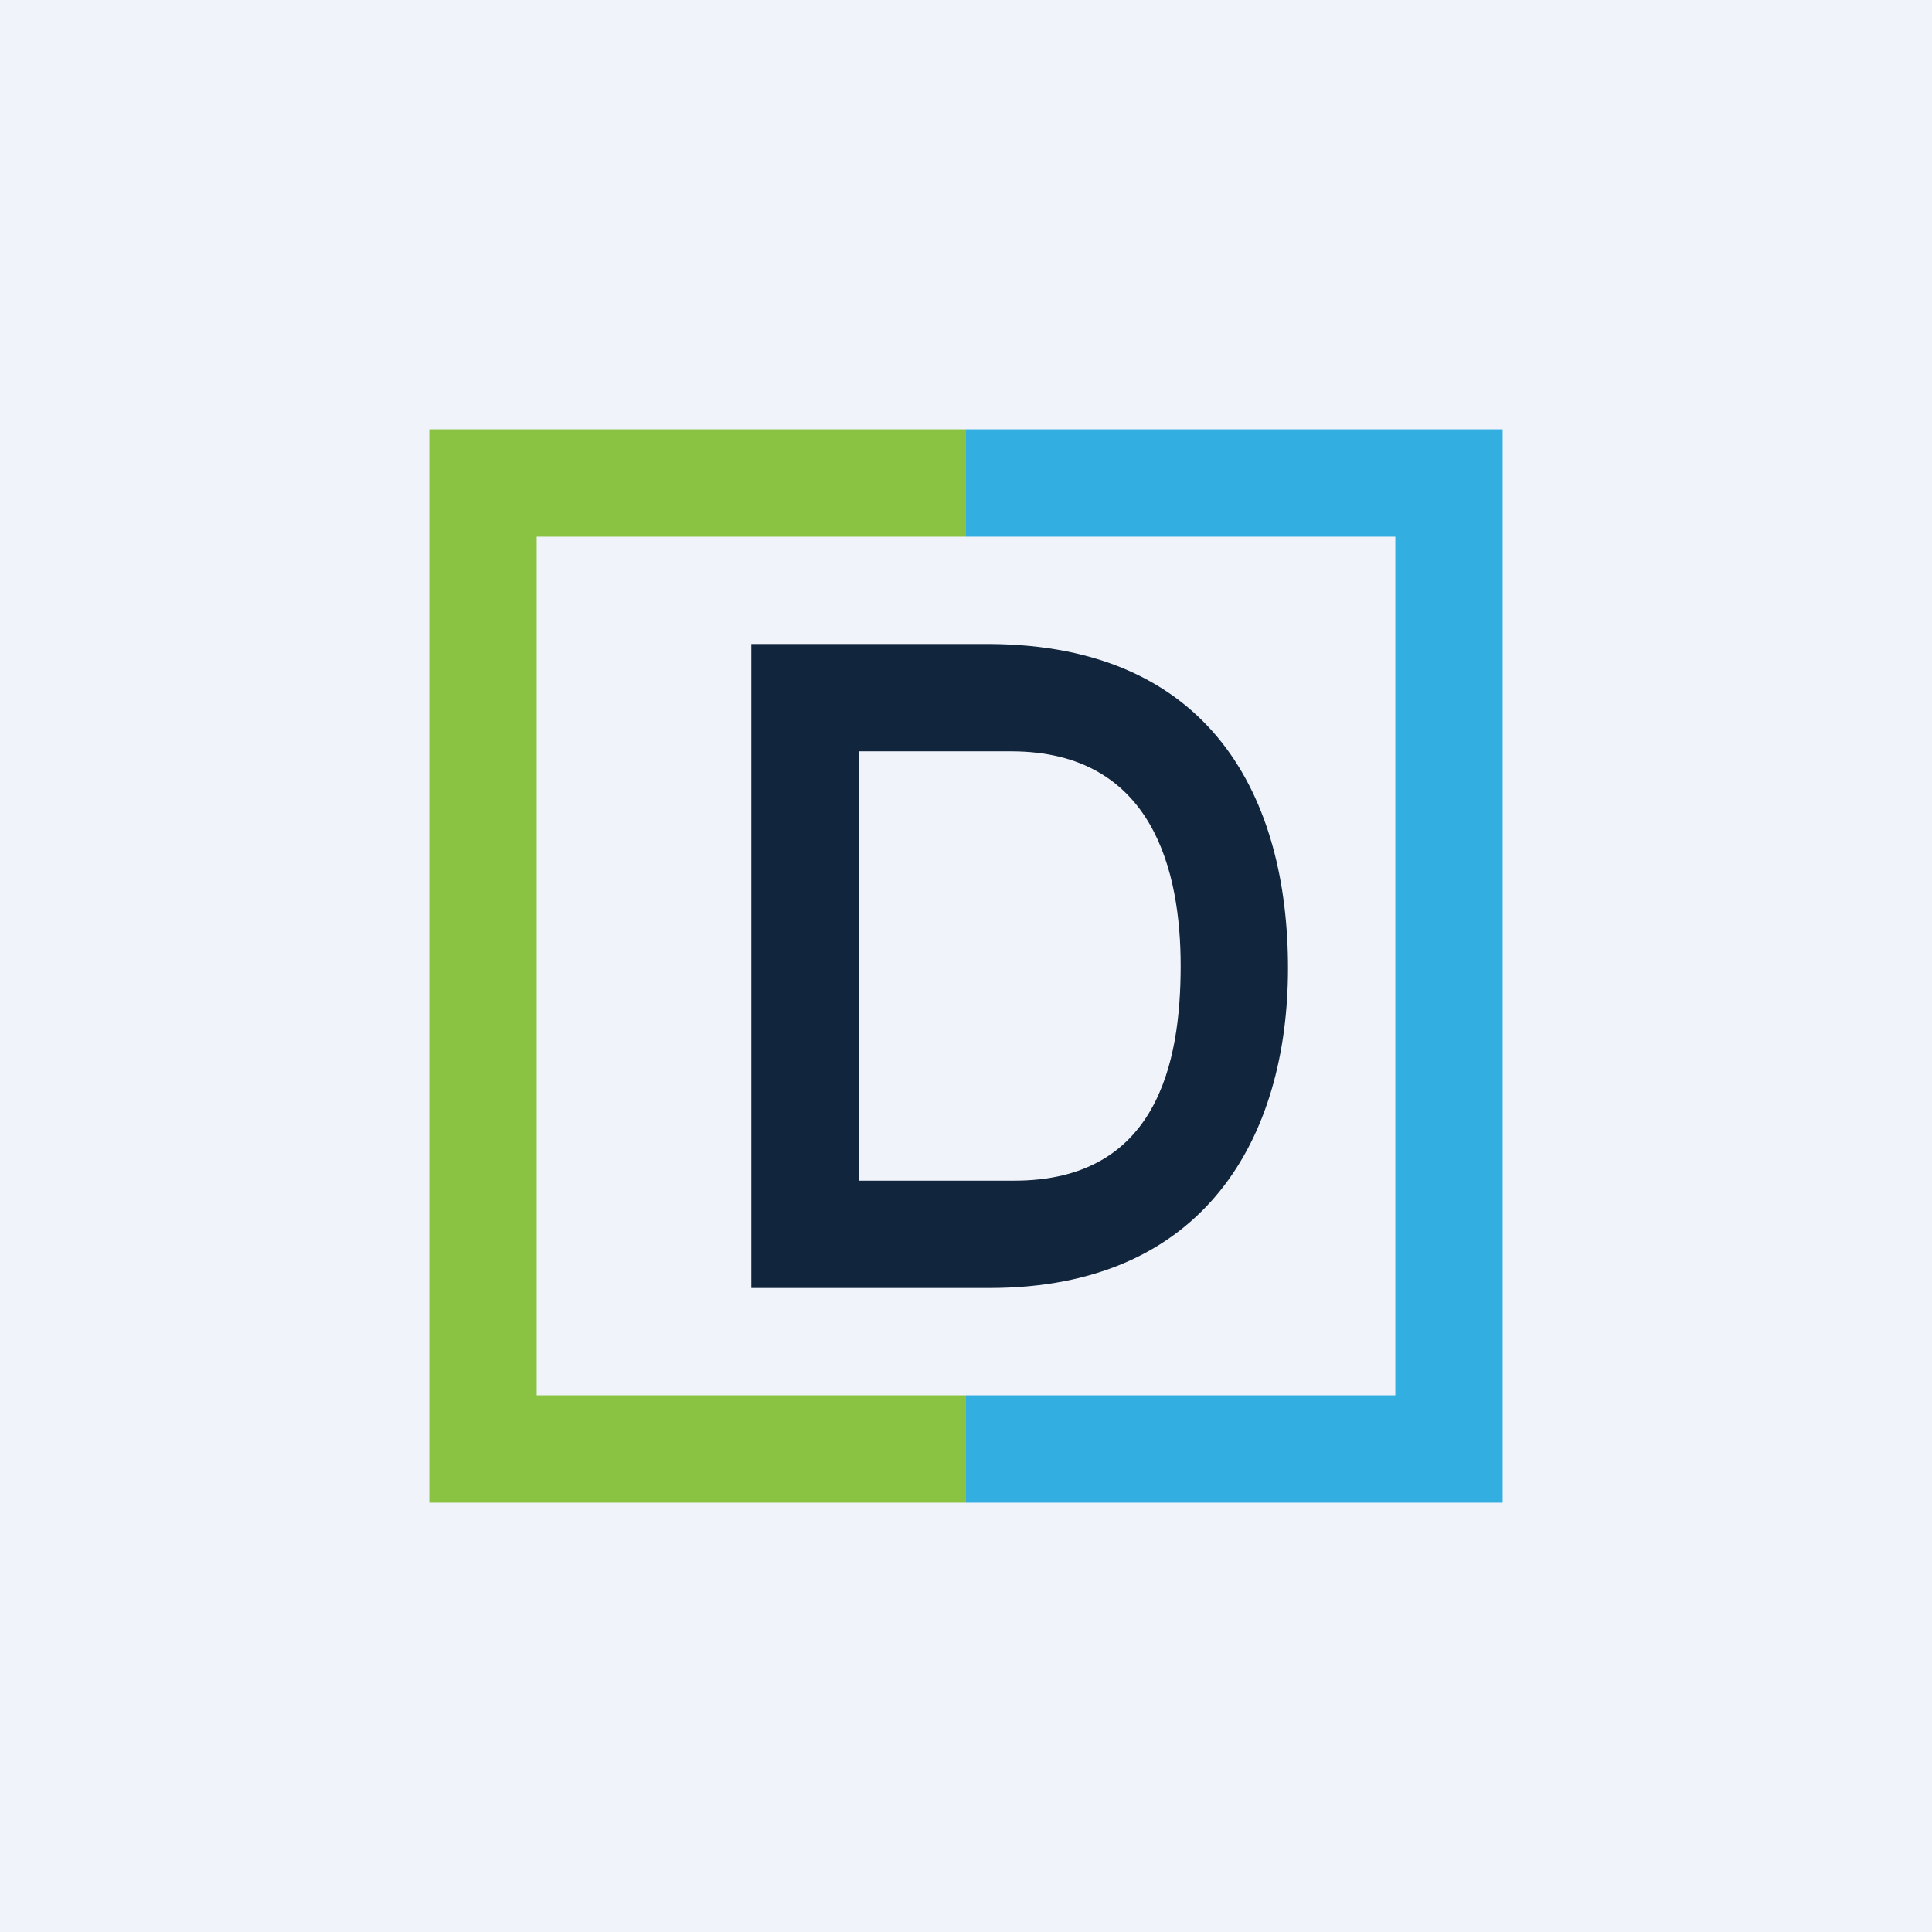
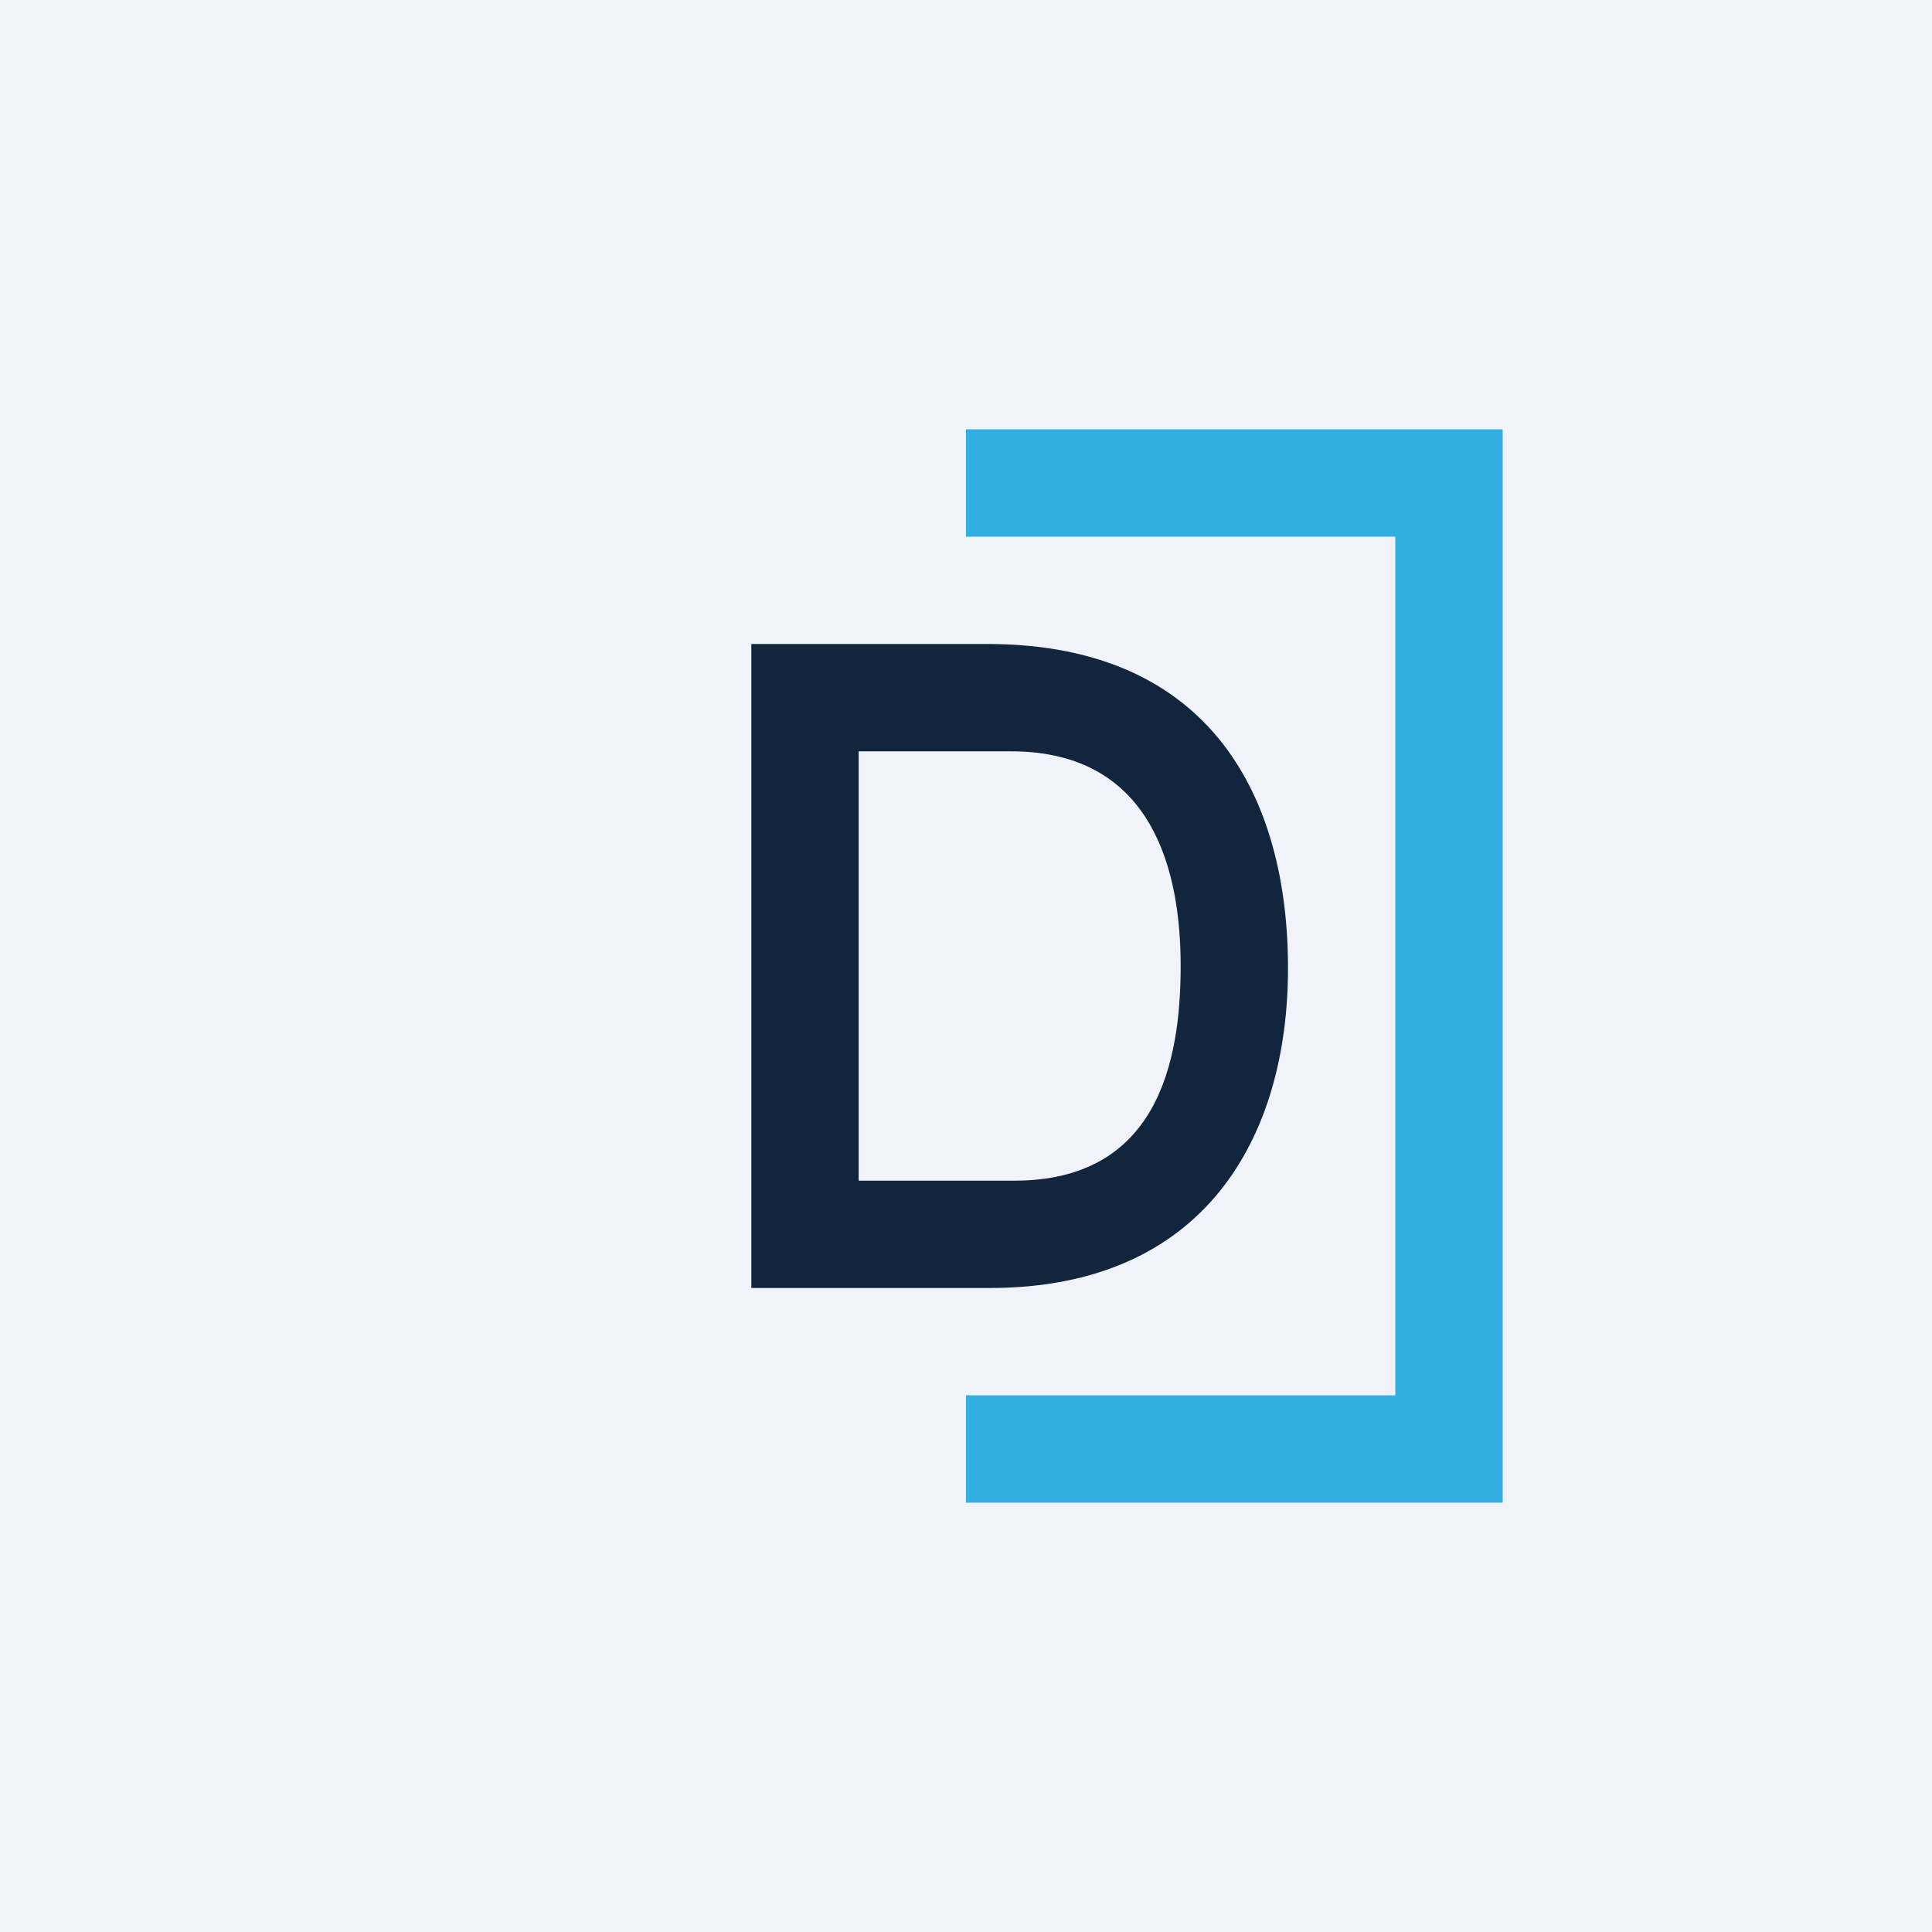
<svg xmlns="http://www.w3.org/2000/svg" width="18" height="18" viewBox="0 0 18 18">
  <path fill="#F0F3FA" d="M0 0h18v18H0z" />
  <path d="M7 6h2.22C11.29 6.01 12 7.44 12 9.02c0 1.57-.77 2.98-2.78 2.98H7V6Zm2.42 1H8v4h1.45C10.78 11 11 9.9 11 9c0-.87-.25-2-1.58-2Z" fill="#11253D" />
  <path d="M9 4h5v10H9v-1h4V5H9V4Z" fill="#33AEE1" />
-   <path d="M9 4H4v10h5v-1H5V5h4V4Z" fill="#89C341" />
</svg>